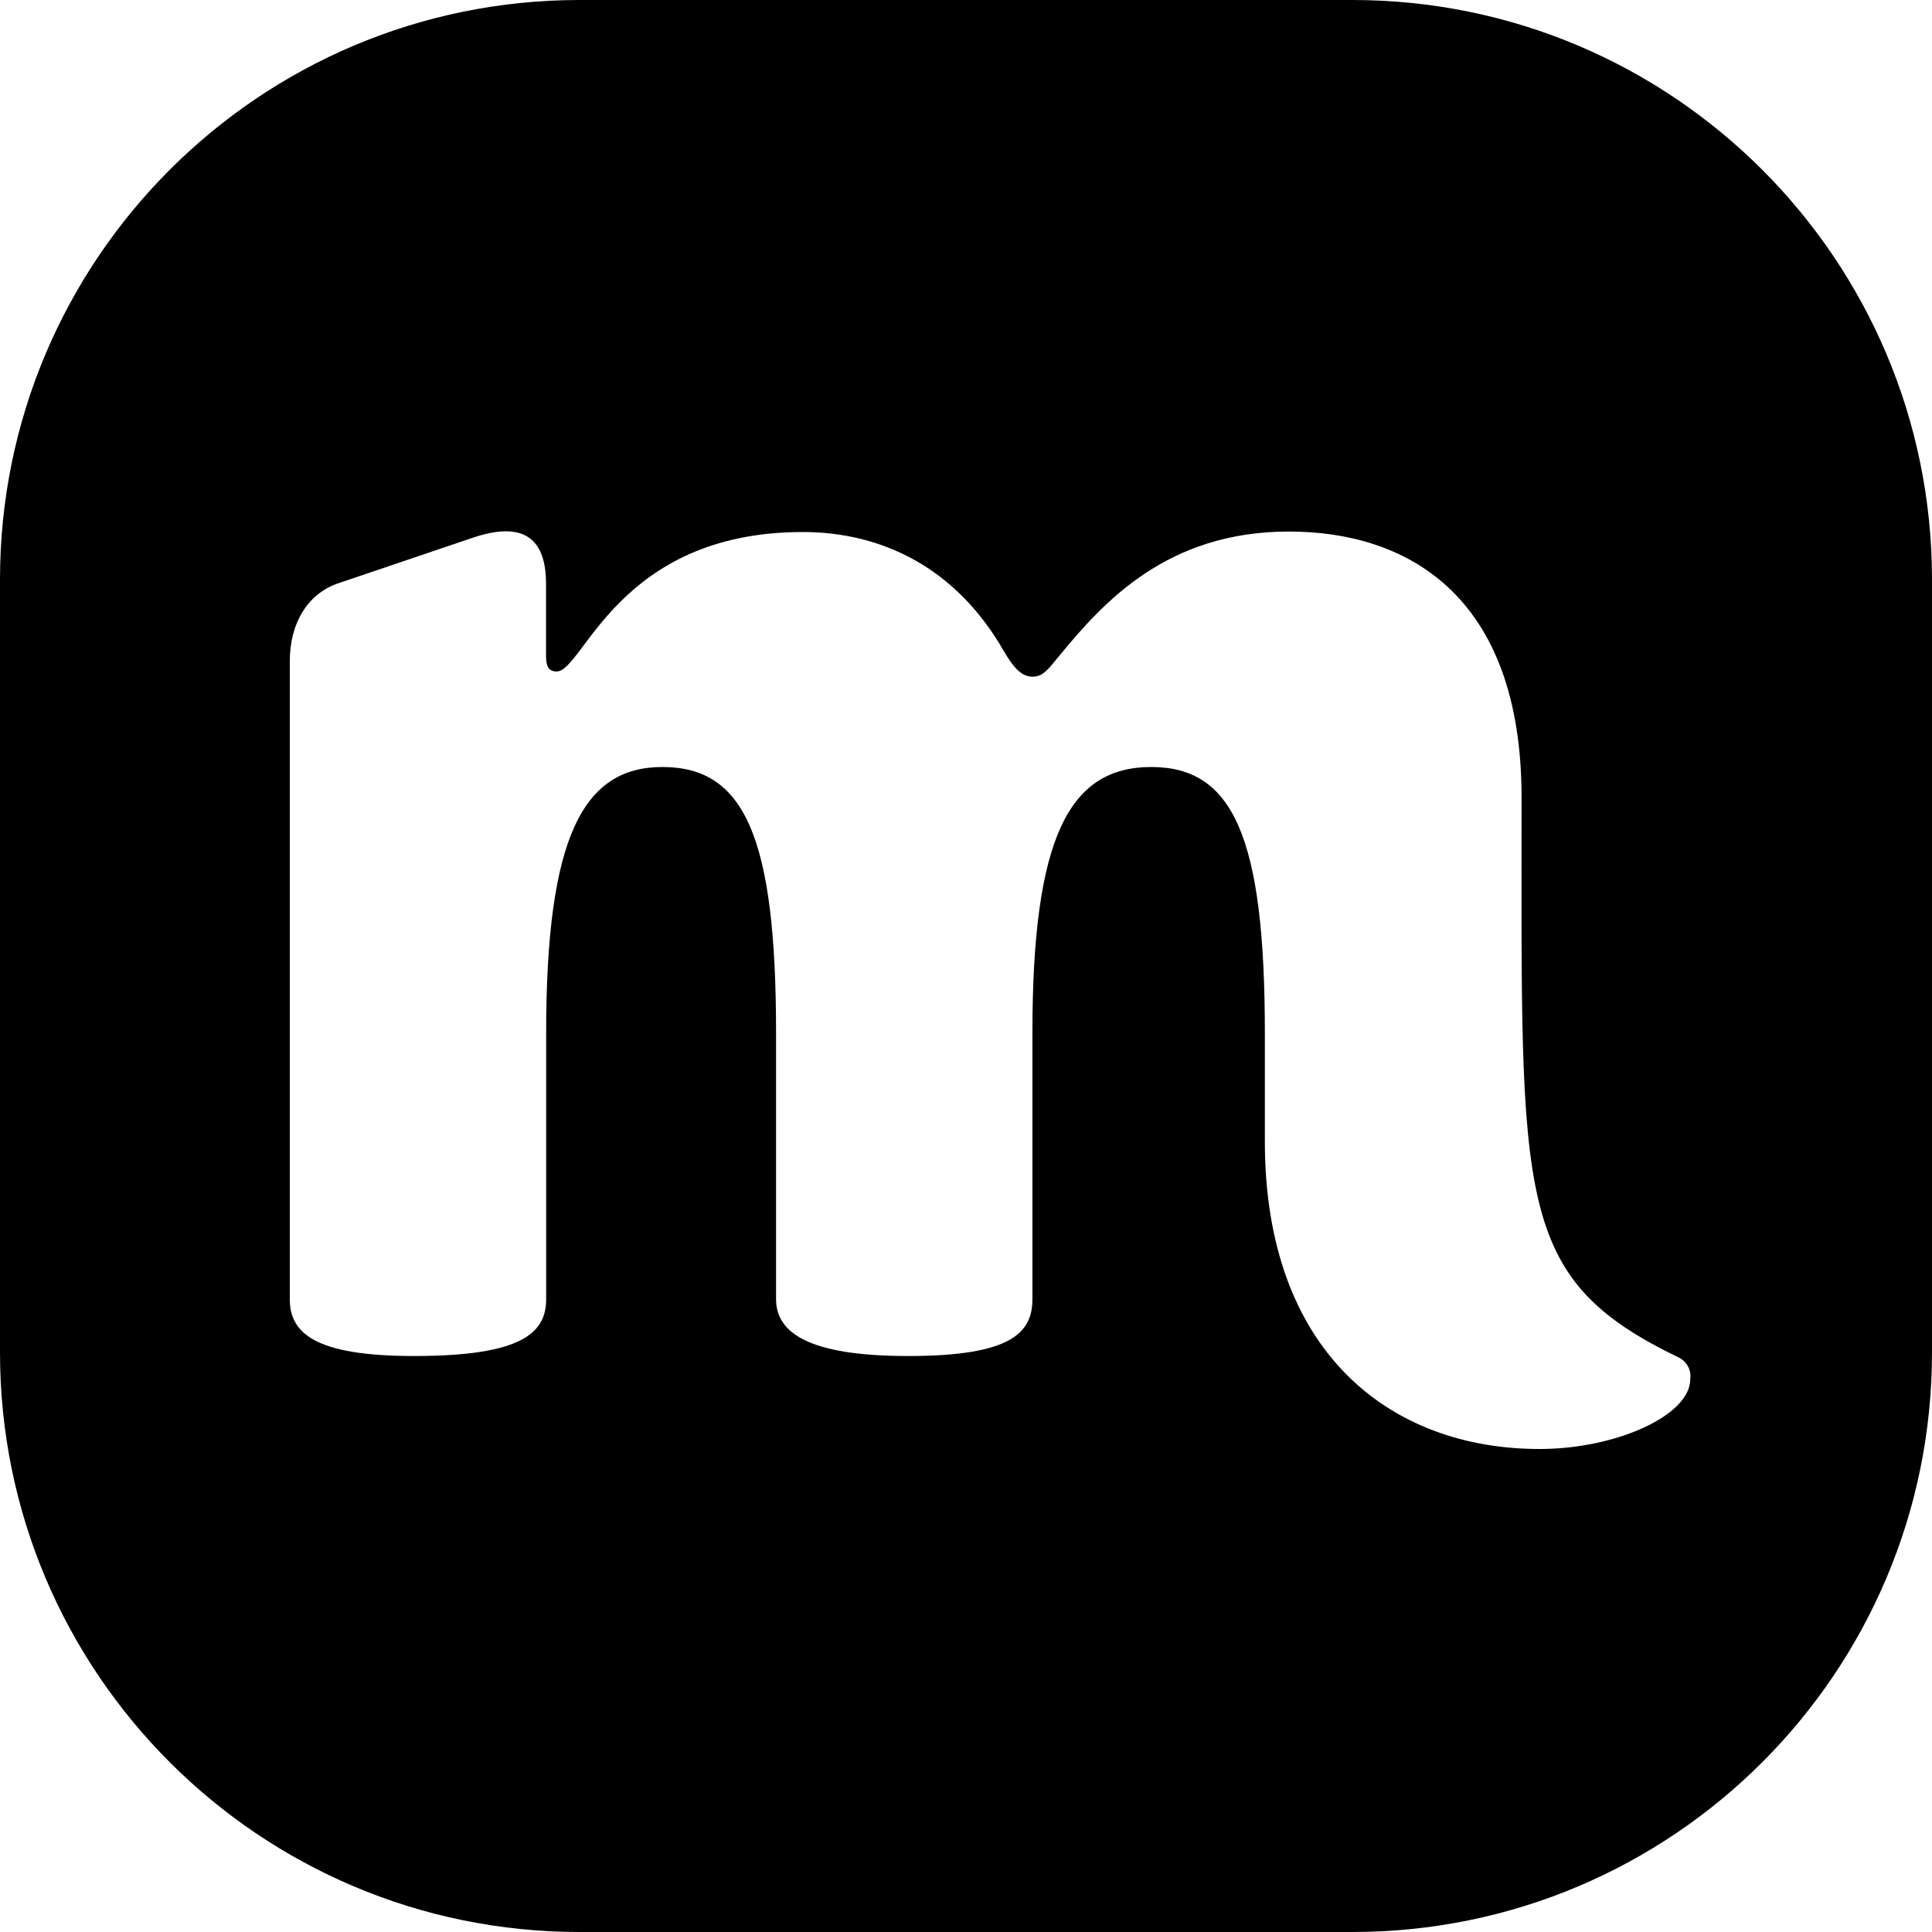
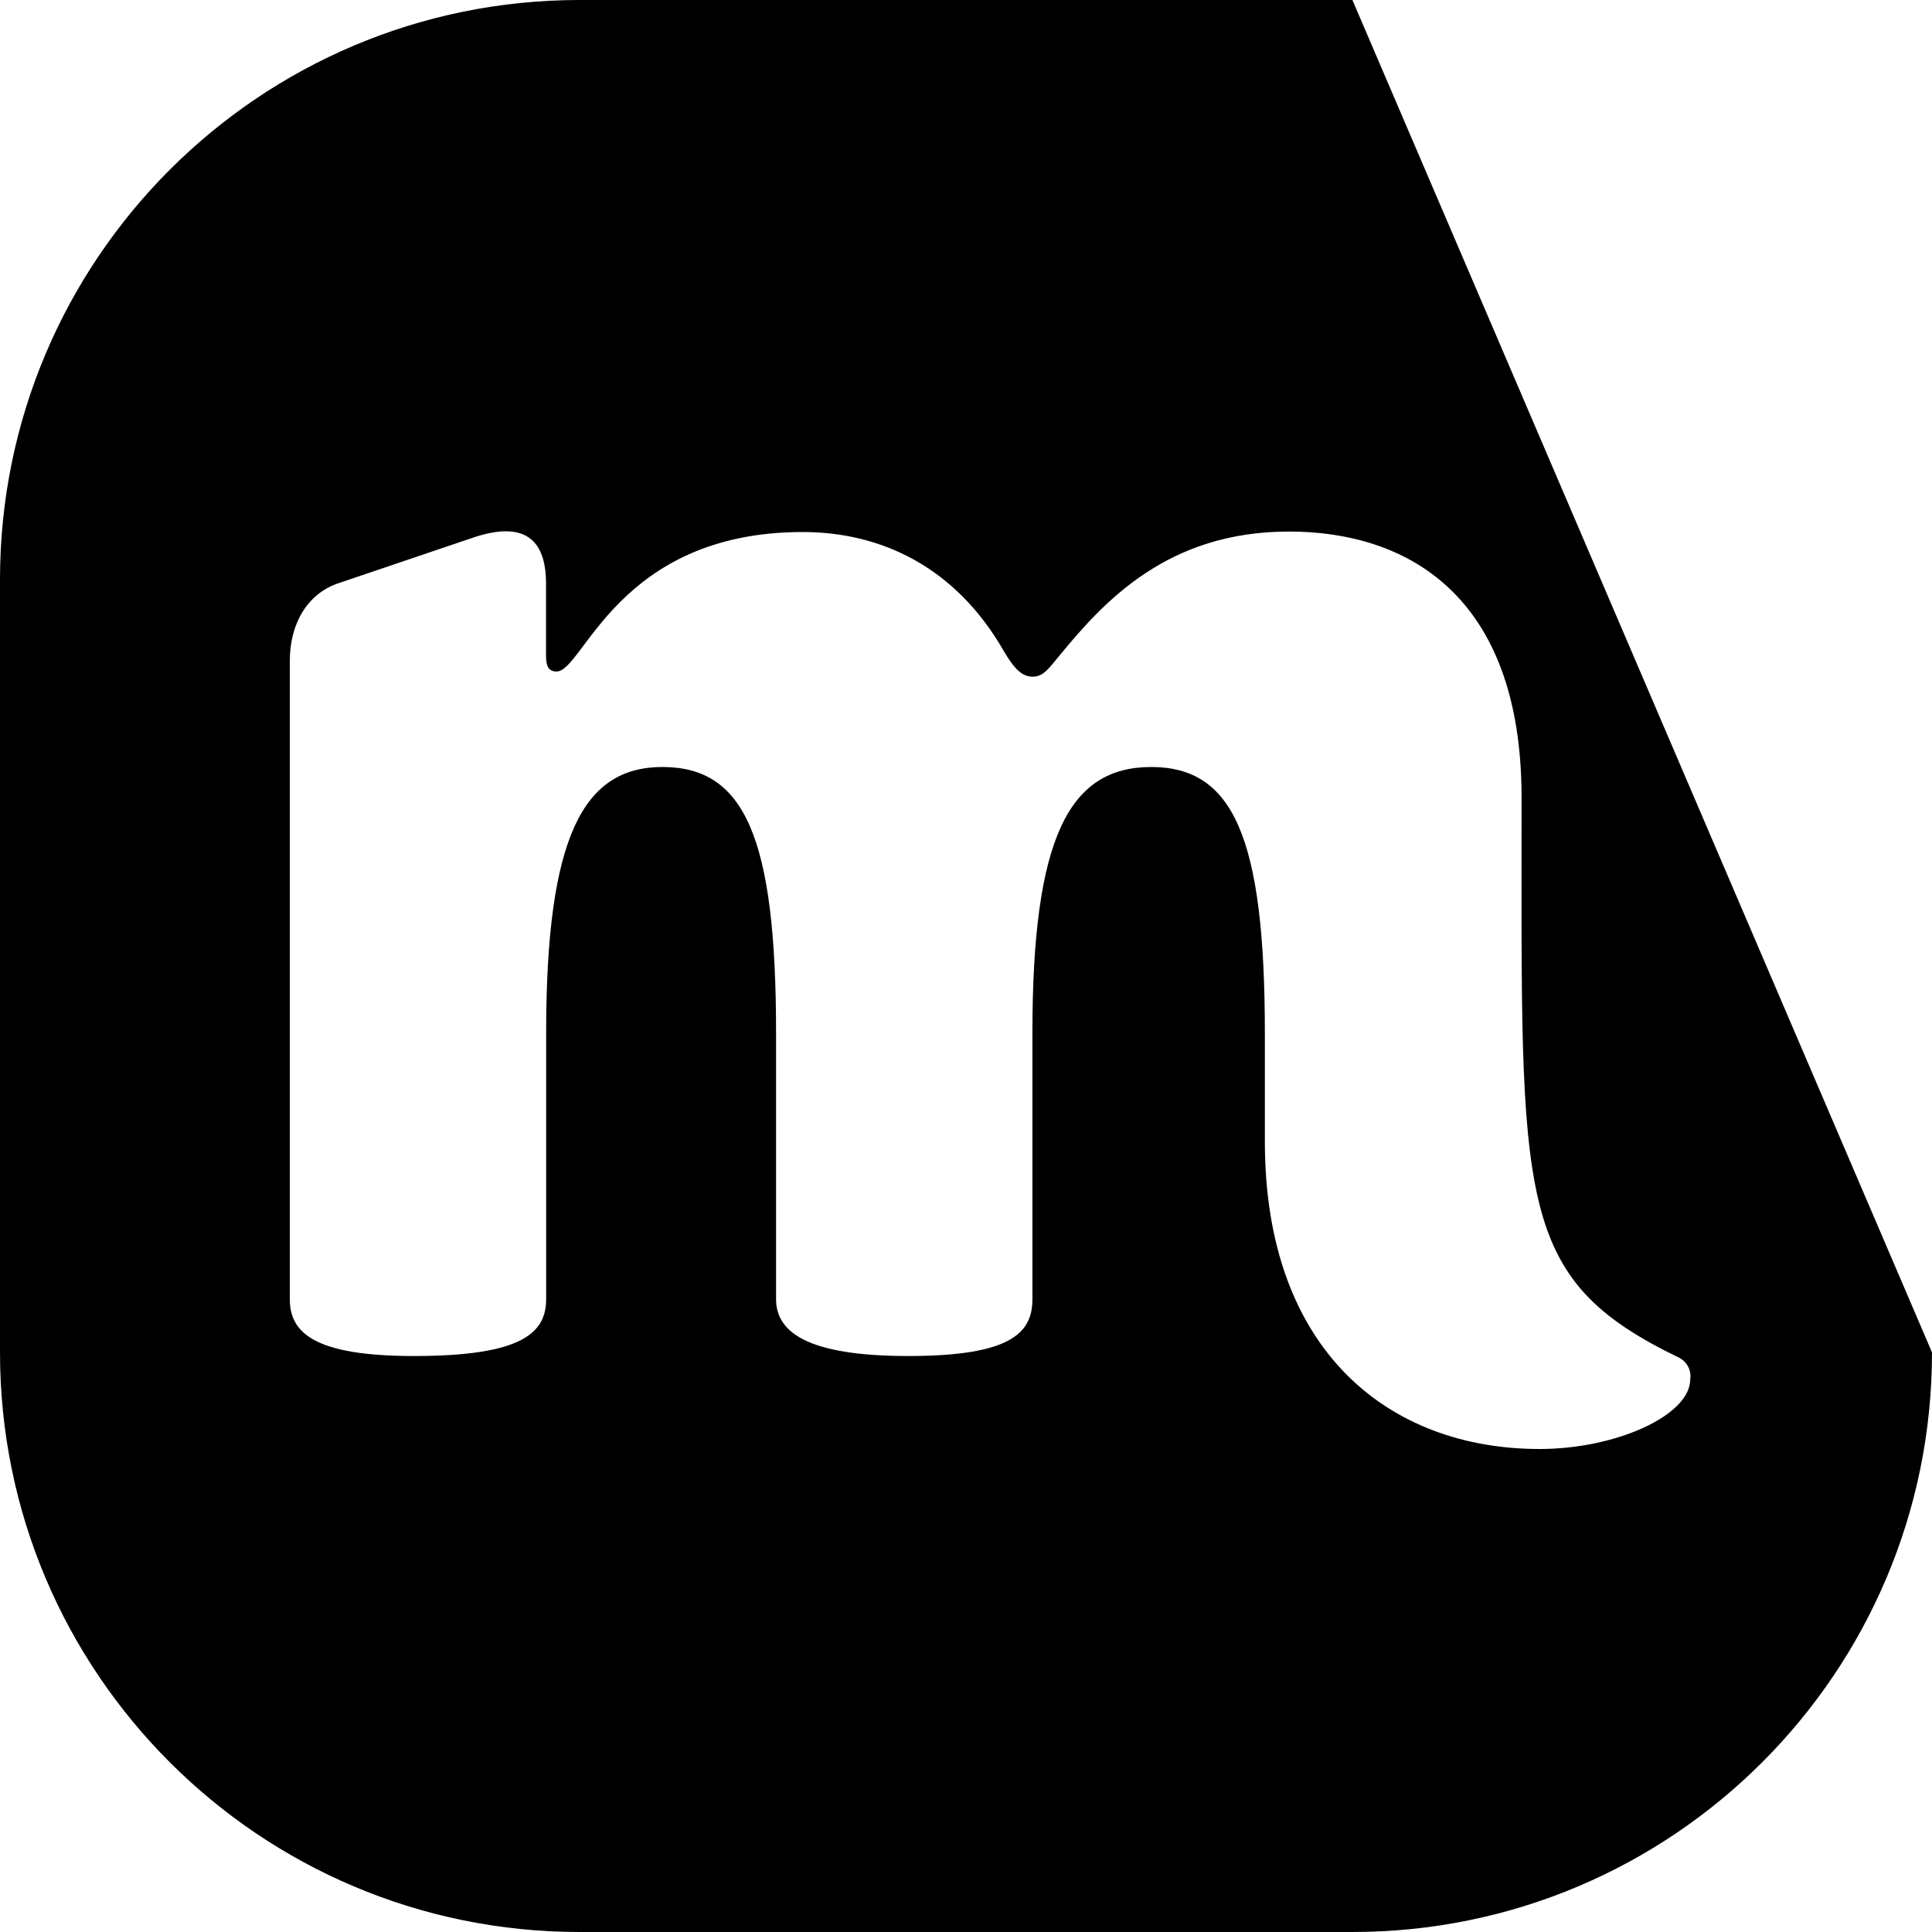
<svg xmlns="http://www.w3.org/2000/svg" viewBox="0 0 16 16" version="1.1">
-   <path d="M4.8,0 L11.2,0 C13.851,-4.86974701e-16 16,2.149 16,4.8 L16,11.2 C16,13.851 13.851,16 11.2,16 L4.8,16 C2.149,16 3.24649801e-16,13.851 0,11.2 L0,4.8 C-3.24649801e-16,2.149 2.149,4.86974701e-16 4.8,0 Z M13.914,11.248 C12.535,10.585 12.601,9.965 12.601,6.606 C12.601,4.915 11.638,4.402 10.675,4.402 C9.668,4.402 9.143,4.98 8.771,5.433 C8.683,5.539 8.64,5.604 8.552,5.604 C8.464,5.604 8.399,5.539 8.312,5.39 C7.917,4.702 7.305,4.406 6.648,4.406 C5.116,4.406 4.832,5.561 4.61,5.561 C4.544,5.561 4.522,5.518 4.522,5.433 L4.522,4.834 C4.522,4.448 4.325,4.32 3.931,4.448 L2.794,4.833 C2.553,4.918 2.4,5.154 2.4,5.475 L2.4,10.759 C2.4,11.034 2.597,11.23 3.429,11.23 C4.326,11.23 4.523,11.037 4.523,10.759 L4.523,8.555 C4.523,6.93 4.829,6.352 5.486,6.352 C6.165,6.352 6.427,6.93 6.427,8.555 L6.427,10.759 C6.427,11.034 6.69,11.23 7.522,11.23 C8.375,11.23 8.55,11.037 8.55,10.759 L8.55,8.555 C8.55,6.93 8.856,6.352 9.534,6.352 C10.211,6.352 10.475,6.93 10.475,8.555 L10.475,9.454 C10.475,11.187 11.503,12 12.75,12 C13.383,12 13.998,11.722 13.998,11.422 C14.003,11.388 13.998,11.354 13.983,11.323 C13.968,11.292 13.944,11.266 13.914,11.248 Z" />
+   <path d="M4.8,0 L11.2,0 L16,11.2 C16,13.851 13.851,16 11.2,16 L4.8,16 C2.149,16 3.24649801e-16,13.851 0,11.2 L0,4.8 C-3.24649801e-16,2.149 2.149,4.86974701e-16 4.8,0 Z M13.914,11.248 C12.535,10.585 12.601,9.965 12.601,6.606 C12.601,4.915 11.638,4.402 10.675,4.402 C9.668,4.402 9.143,4.98 8.771,5.433 C8.683,5.539 8.64,5.604 8.552,5.604 C8.464,5.604 8.399,5.539 8.312,5.39 C7.917,4.702 7.305,4.406 6.648,4.406 C5.116,4.406 4.832,5.561 4.61,5.561 C4.544,5.561 4.522,5.518 4.522,5.433 L4.522,4.834 C4.522,4.448 4.325,4.32 3.931,4.448 L2.794,4.833 C2.553,4.918 2.4,5.154 2.4,5.475 L2.4,10.759 C2.4,11.034 2.597,11.23 3.429,11.23 C4.326,11.23 4.523,11.037 4.523,10.759 L4.523,8.555 C4.523,6.93 4.829,6.352 5.486,6.352 C6.165,6.352 6.427,6.93 6.427,8.555 L6.427,10.759 C6.427,11.034 6.69,11.23 7.522,11.23 C8.375,11.23 8.55,11.037 8.55,10.759 L8.55,8.555 C8.55,6.93 8.856,6.352 9.534,6.352 C10.211,6.352 10.475,6.93 10.475,8.555 L10.475,9.454 C10.475,11.187 11.503,12 12.75,12 C13.383,12 13.998,11.722 13.998,11.422 C14.003,11.388 13.998,11.354 13.983,11.323 C13.968,11.292 13.944,11.266 13.914,11.248 Z" />
</svg>